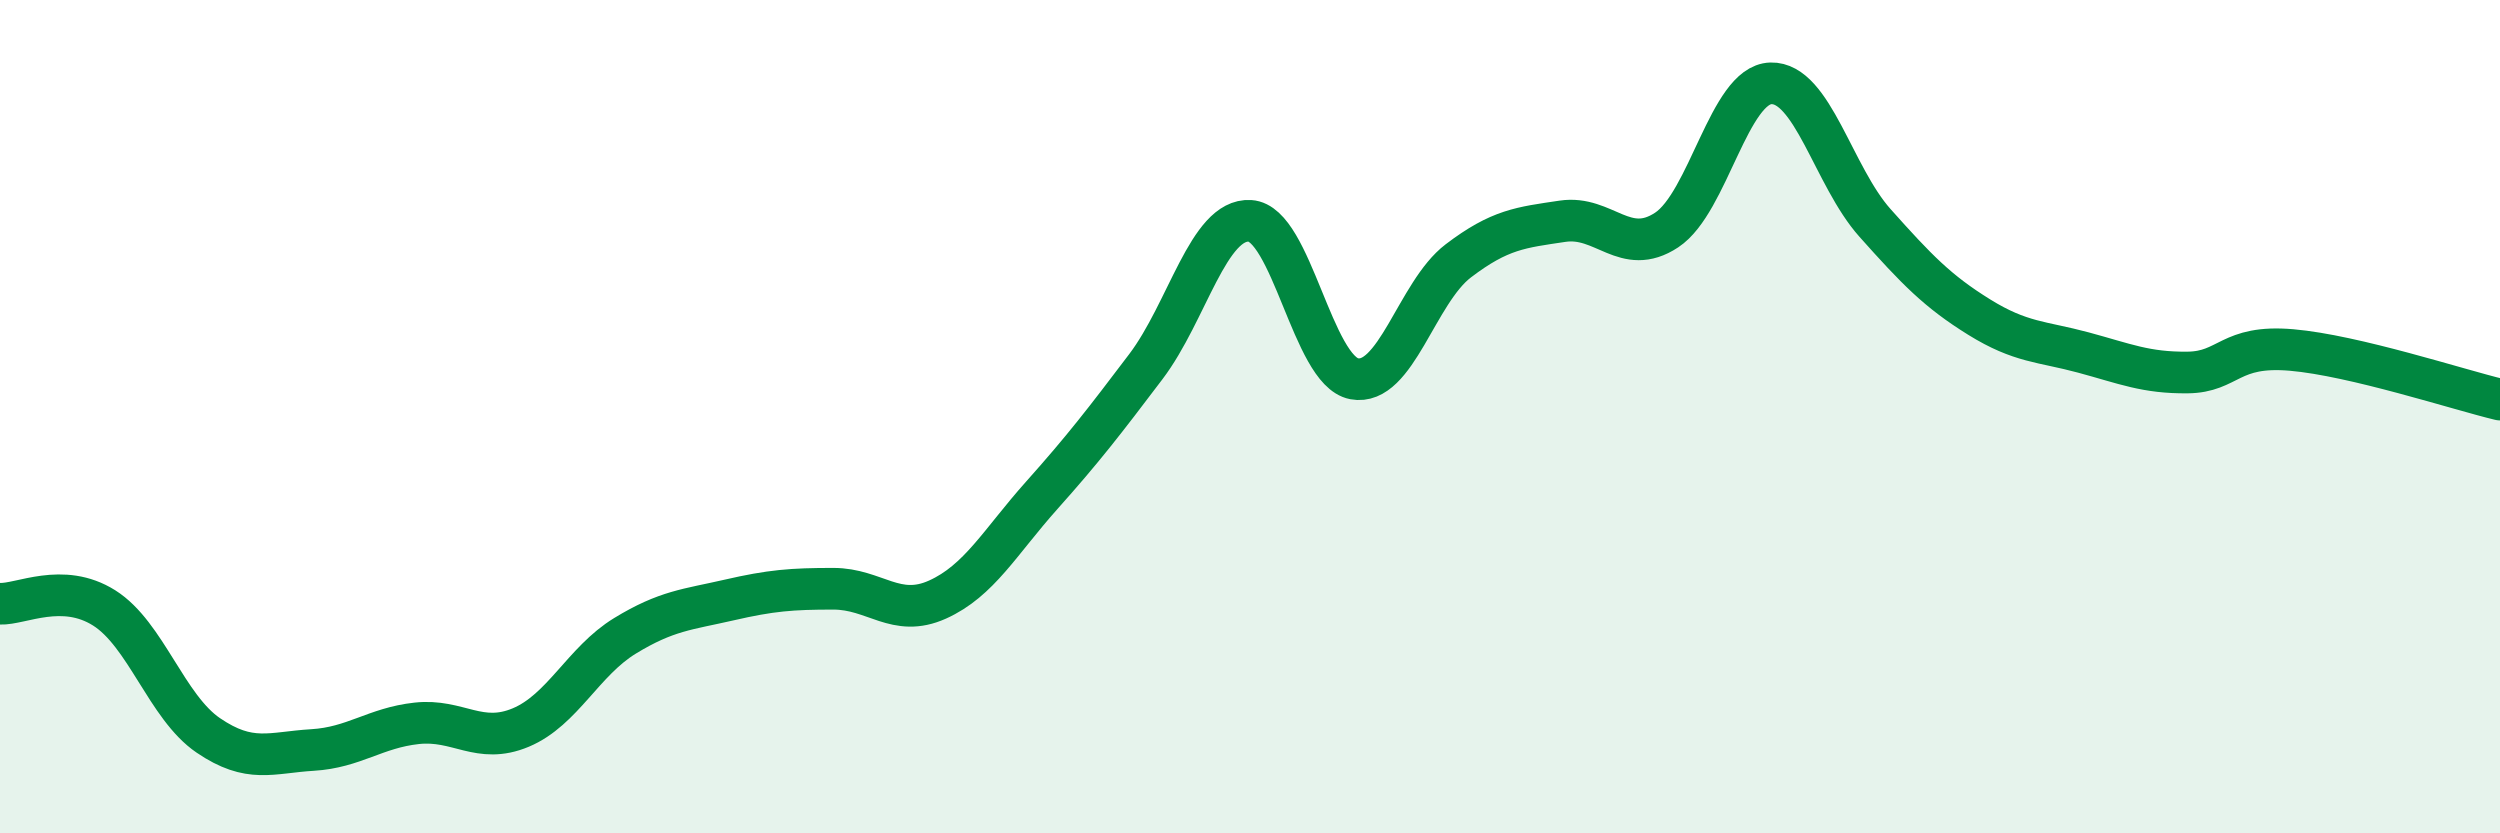
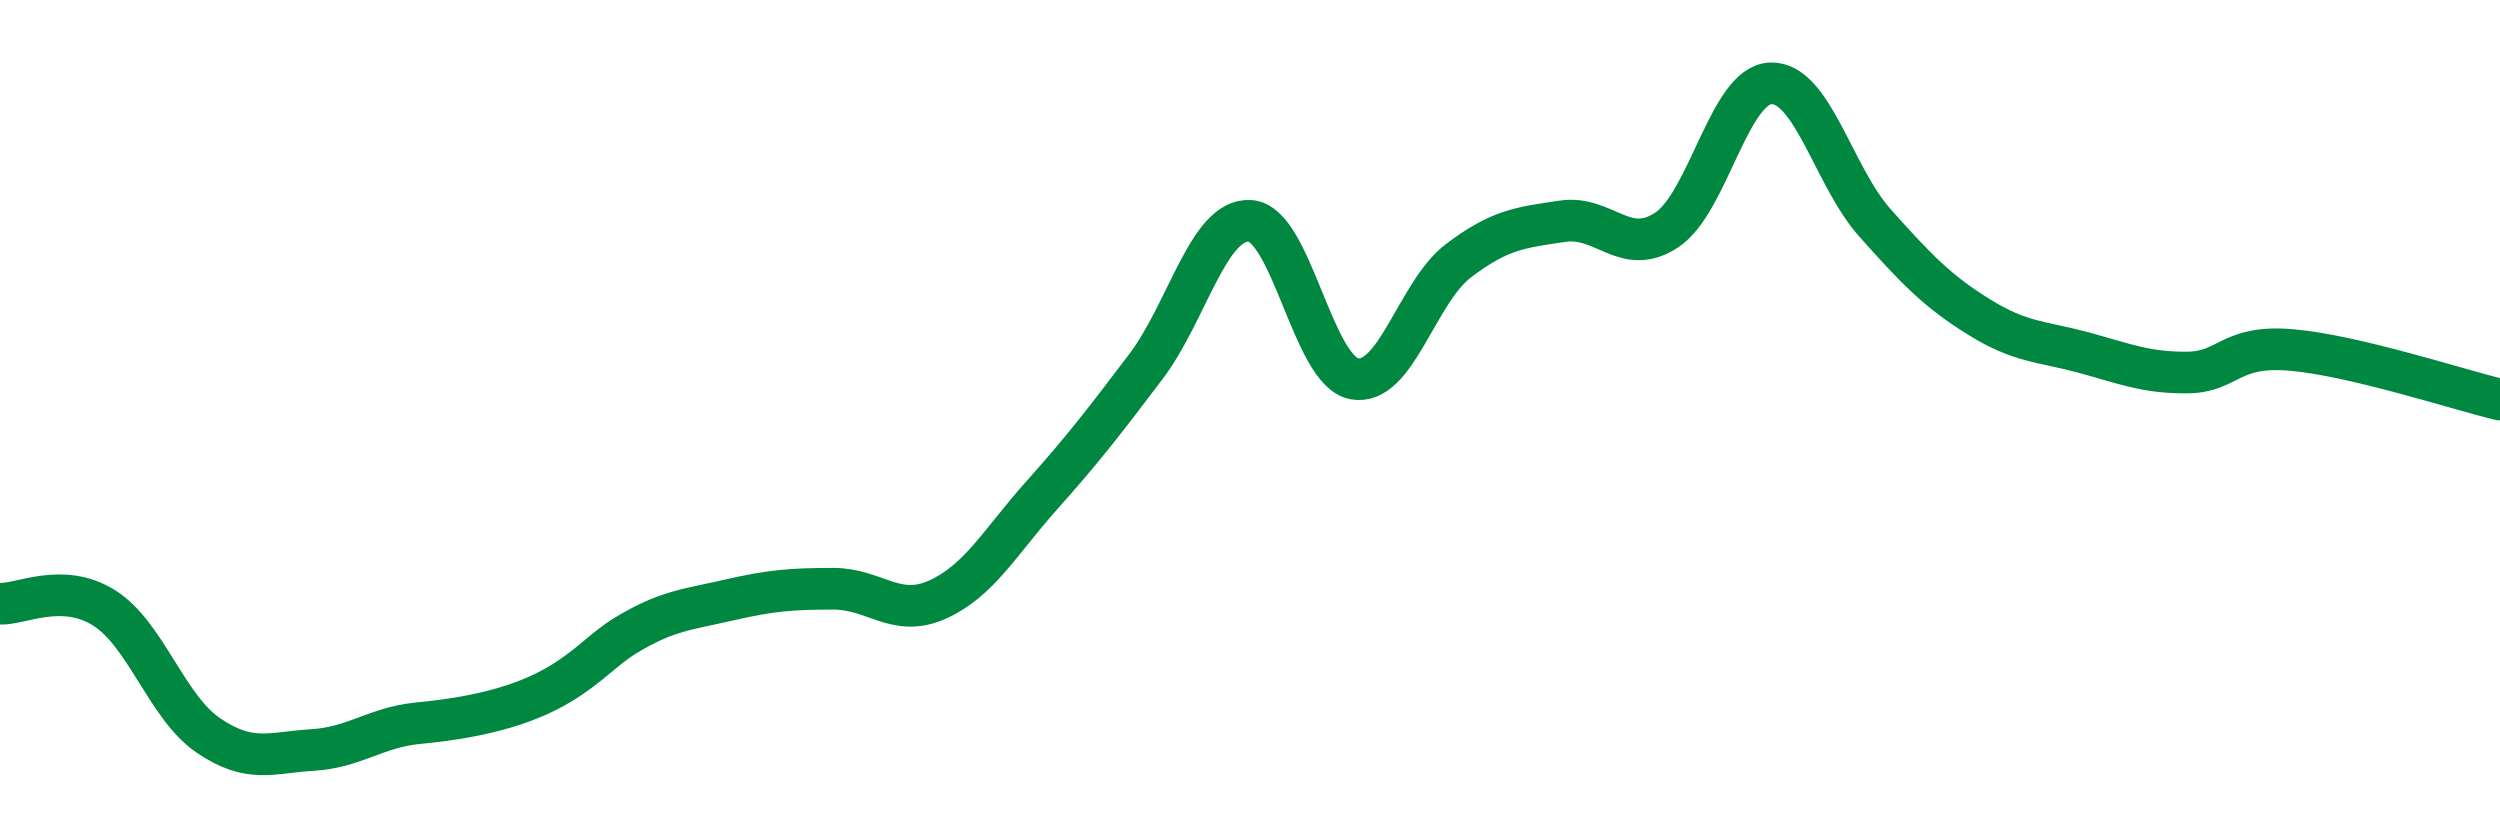
<svg xmlns="http://www.w3.org/2000/svg" width="60" height="20" viewBox="0 0 60 20">
-   <path d="M 0,14.49 C 0.5,14.51 1.5,13.96 2.5,14.59 C 3.5,15.22 4,16.97 5,17.65 C 6,18.33 6.5,18.06 7.5,18 C 8.5,17.94 9,17.47 10,17.36 C 11,17.25 11.5,17.88 12.5,17.46 C 13.5,17.04 14,15.87 15,15.26 C 16,14.65 16.5,14.63 17.5,14.4 C 18.5,14.17 19,14.13 20,14.13 C 21,14.13 21.5,14.84 22.5,14.39 C 23.5,13.94 24,13.01 25,11.89 C 26,10.77 26.5,10.12 27.5,8.8 C 28.5,7.48 29,5.24 30,5.3 C 31,5.36 31.5,8.9 32.5,9.09 C 33.5,9.28 34,7.02 35,6.26 C 36,5.5 36.5,5.46 37.5,5.31 C 38.5,5.16 39,6.18 40,5.52 C 41,4.86 41.5,2.03 42.5,2 C 43.5,1.97 44,4.23 45,5.35 C 46,6.47 46.5,6.99 47.5,7.61 C 48.5,8.23 49,8.19 50,8.46 C 51,8.73 51.5,8.95 52.5,8.94 C 53.5,8.93 53.5,8.27 55,8.4 C 56.5,8.53 59,9.35 60,9.59L60 20L0 20Z" fill="#008740" opacity="0.1" stroke-linecap="round" stroke-linejoin="round" />
-   <path d="M 0,14.49 C 0.5,14.51 1.5,13.96 2.5,14.59 C 3.5,15.22 4,16.97 5,17.65 C 6,18.33 6.5,18.06 7.5,18 C 8.5,17.94 9,17.47 10,17.36 C 11,17.25 11.5,17.88 12.5,17.46 C 13.5,17.04 14,15.87 15,15.26 C 16,14.65 16.5,14.63 17.5,14.4 C 18.5,14.17 19,14.13 20,14.13 C 21,14.13 21.5,14.84 22.5,14.39 C 23.5,13.94 24,13.01 25,11.89 C 26,10.77 26.5,10.12 27.5,8.8 C 28.5,7.48 29,5.24 30,5.3 C 31,5.36 31.5,8.9 32.5,9.09 C 33.5,9.28 34,7.02 35,6.26 C 36,5.5 36.5,5.46 37.5,5.31 C 38.5,5.16 39,6.18 40,5.52 C 41,4.86 41.5,2.03 42.5,2 C 43.5,1.97 44,4.23 45,5.35 C 46,6.47 46.5,6.99 47.5,7.61 C 48.5,8.23 49,8.19 50,8.46 C 51,8.73 51.5,8.95 52.5,8.94 C 53.5,8.93 53.5,8.27 55,8.4 C 56.5,8.53 59,9.35 60,9.59" stroke="#008740" stroke-width="1" fill="none" stroke-linecap="round" stroke-linejoin="round" />
+   <path d="M 0,14.49 C 0.5,14.51 1.5,13.96 2.5,14.59 C 3.5,15.22 4,16.97 5,17.65 C 6,18.33 6.5,18.06 7.5,18 C 8.5,17.94 9,17.47 10,17.36 C 13.5,17.04 14,15.87 15,15.26 C 16,14.65 16.5,14.63 17.5,14.4 C 18.5,14.17 19,14.13 20,14.13 C 21,14.13 21.5,14.84 22.5,14.39 C 23.5,13.94 24,13.01 25,11.89 C 26,10.77 26.5,10.12 27.5,8.8 C 28.5,7.48 29,5.24 30,5.3 C 31,5.36 31.5,8.9 32.5,9.09 C 33.5,9.28 34,7.02 35,6.26 C 36,5.5 36.5,5.46 37.5,5.31 C 38.5,5.16 39,6.18 40,5.52 C 41,4.86 41.5,2.03 42.5,2 C 43.5,1.97 44,4.23 45,5.35 C 46,6.47 46.5,6.99 47.5,7.61 C 48.5,8.23 49,8.19 50,8.46 C 51,8.73 51.5,8.95 52.5,8.94 C 53.5,8.93 53.5,8.27 55,8.4 C 56.5,8.53 59,9.35 60,9.59" stroke="#008740" stroke-width="1" fill="none" stroke-linecap="round" stroke-linejoin="round" />
</svg>